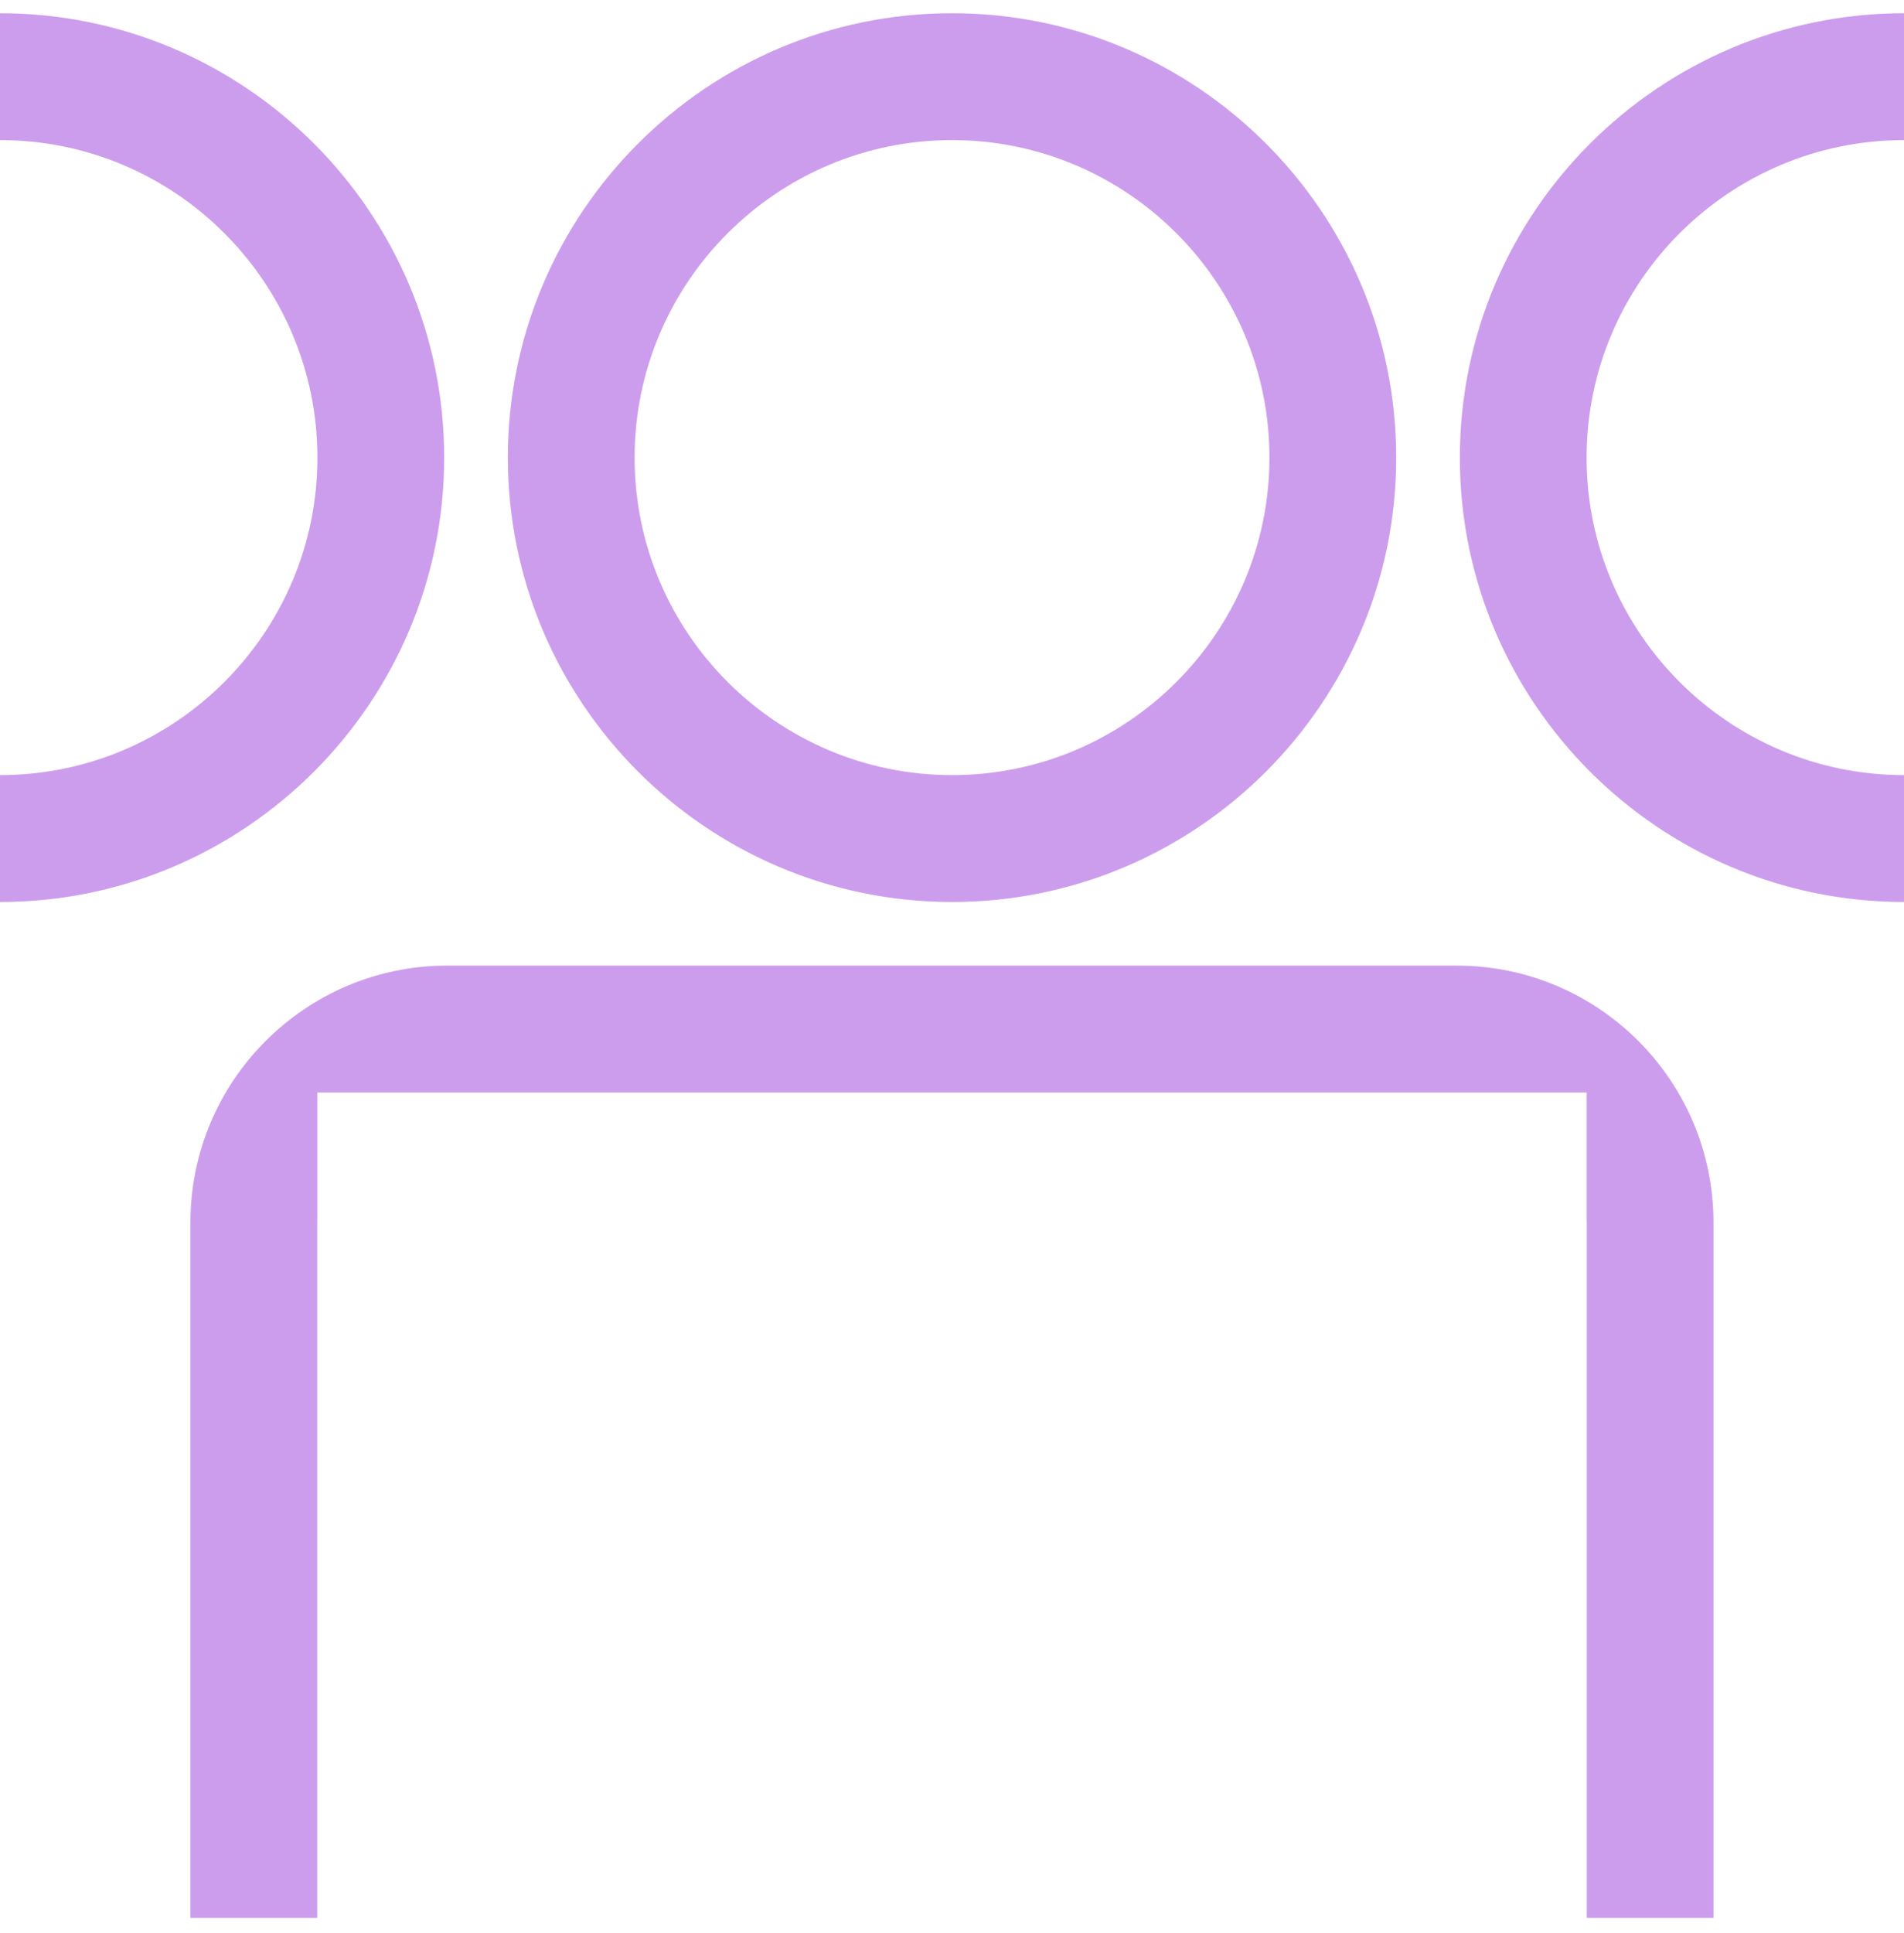
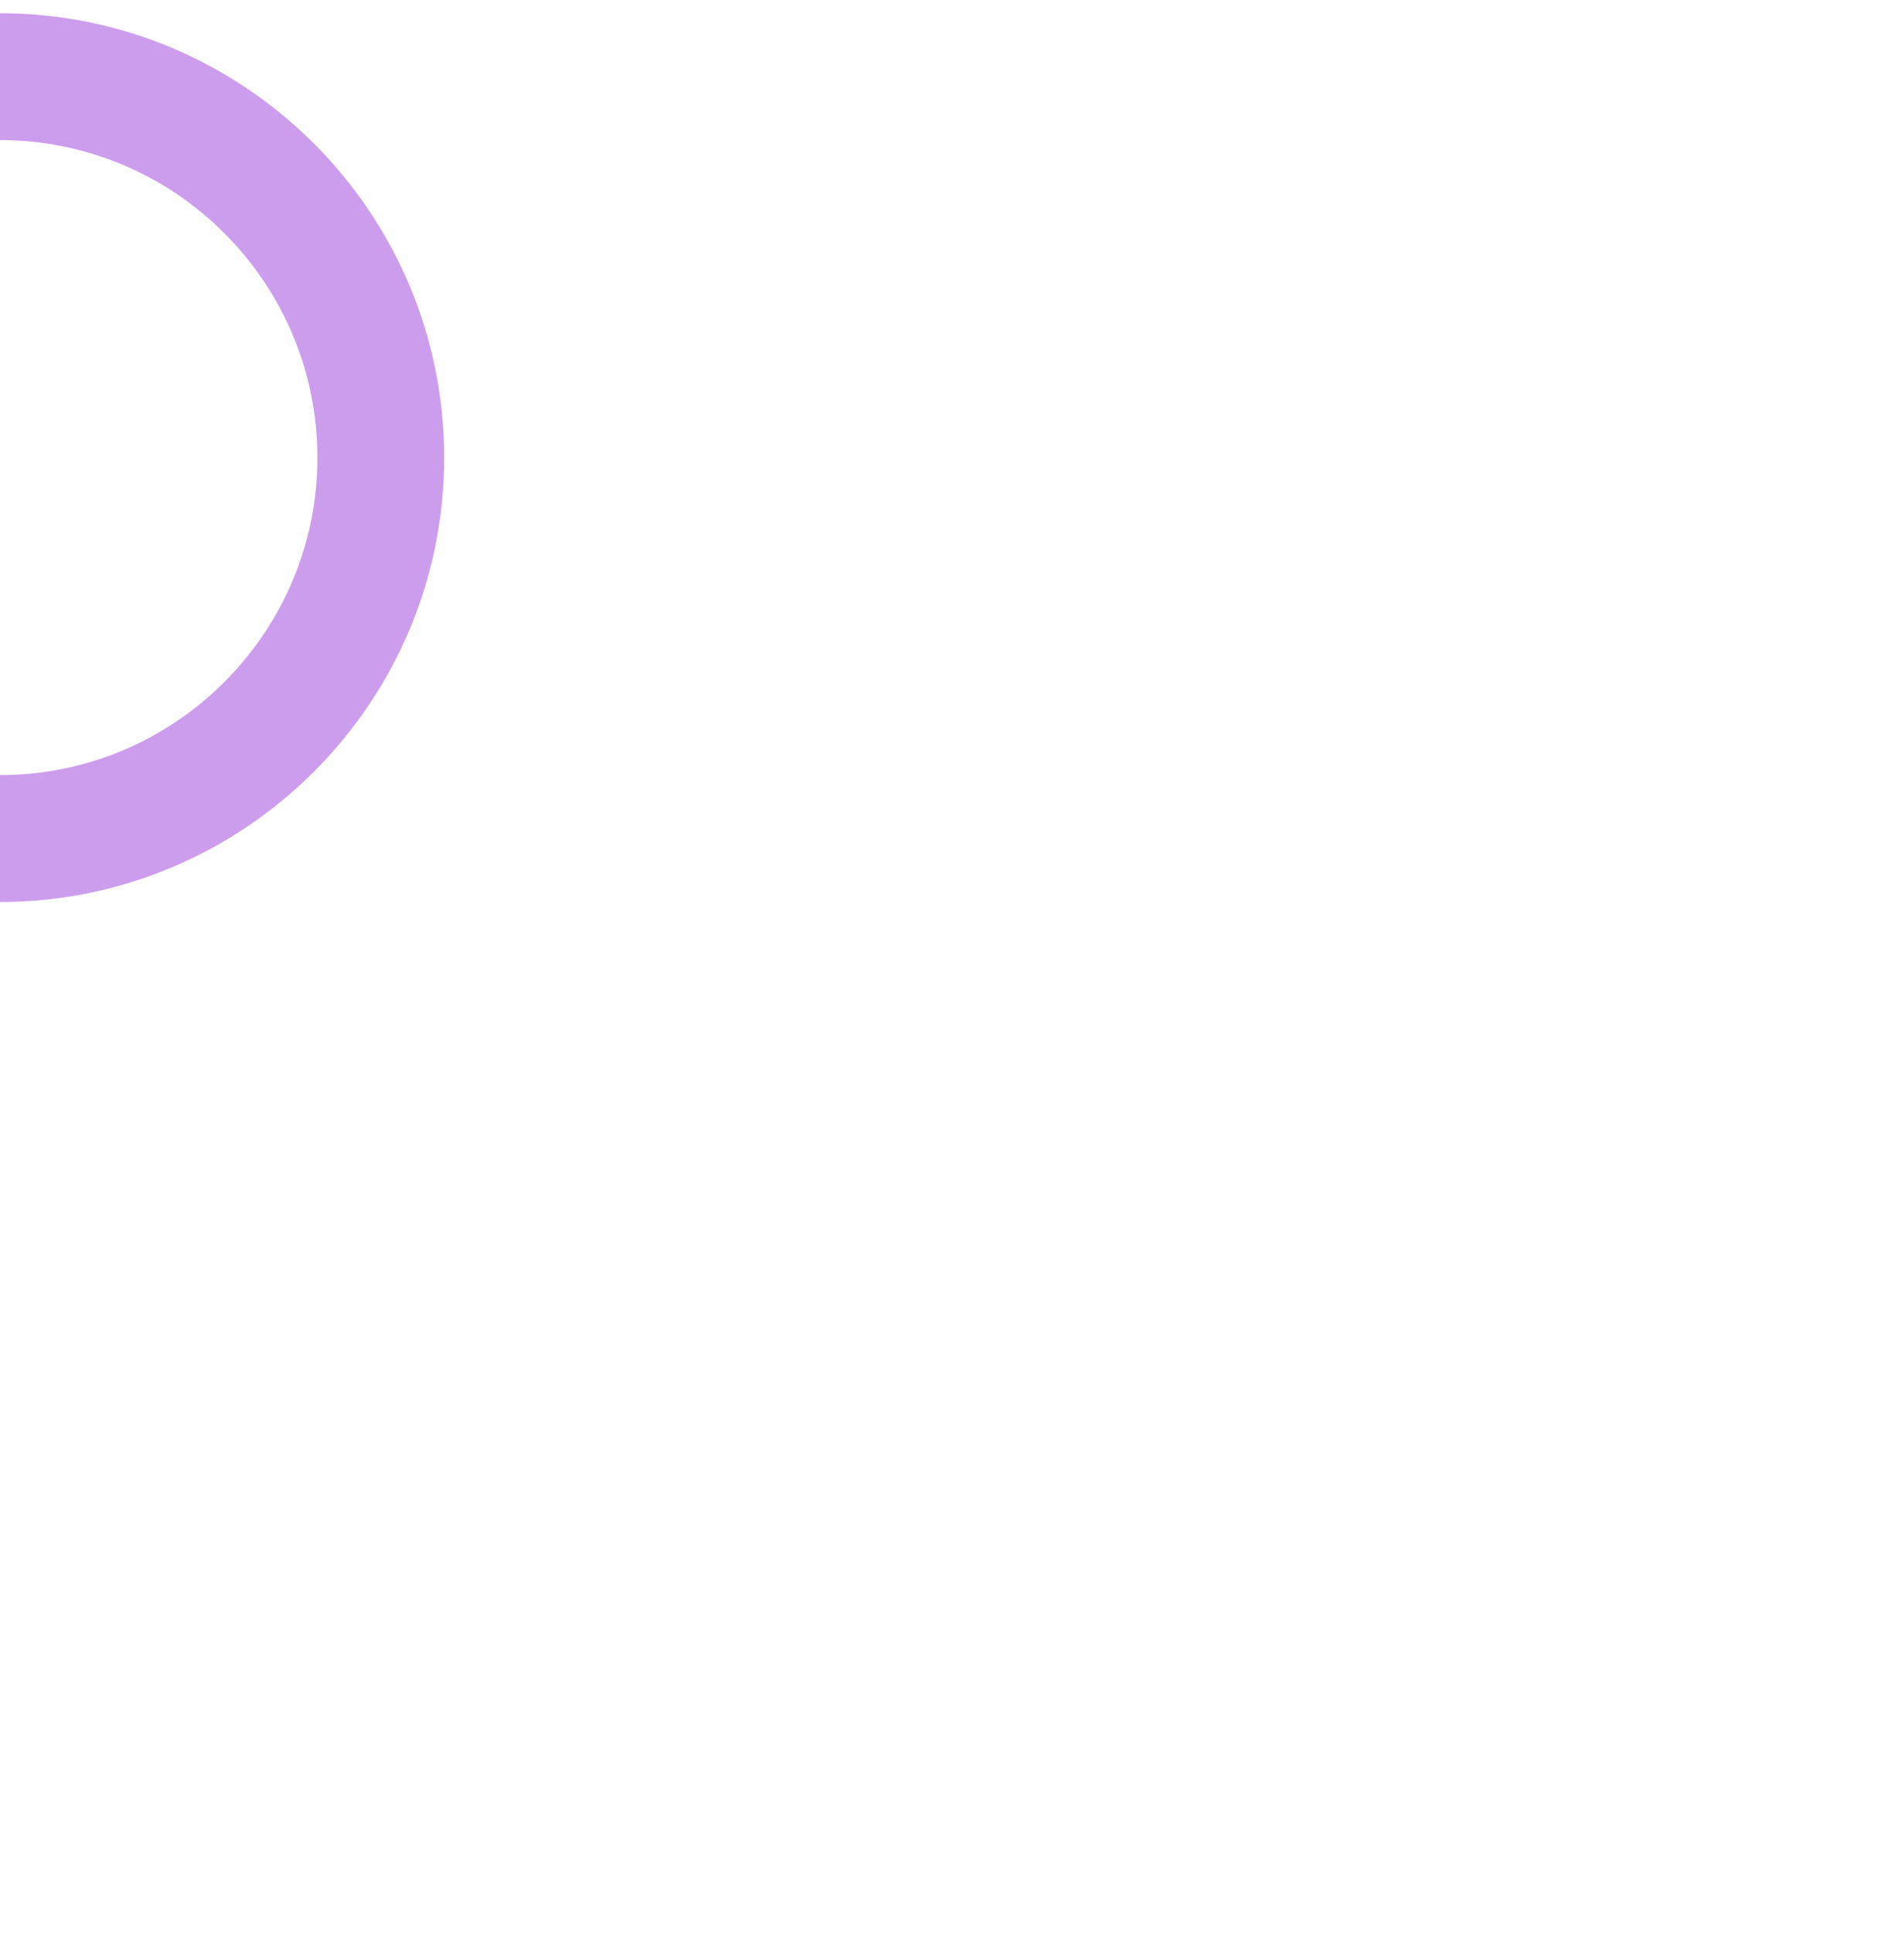
<svg xmlns="http://www.w3.org/2000/svg" width="67" height="68" viewBox="0 0 67 68" fill="none">
-   <path d="M33.501 4.928C27.343 4.928 22.331 9.939 22.331 16.095C22.331 22.256 27.343 27.264 33.501 27.264C39.659 27.264 44.67 22.256 44.67 16.095C44.67 9.939 39.659 4.928 33.501 4.928ZM33.501 31.727C24.883 31.727 17.871 24.715 17.871 16.095C17.871 7.477 24.883 0.465 33.501 0.465C42.119 0.465 49.131 7.477 49.131 16.095C49.131 24.715 42.119 31.727 33.501 31.727Z" fill="#CD9DED" />
-   <path d="M67.001 31.727C58.383 31.727 51.371 24.715 51.371 16.098C51.371 7.477 58.383 0.465 67.001 0.465V4.928C60.843 4.928 55.831 9.936 55.831 16.098C55.831 22.256 60.843 27.264 67.001 27.264V31.727Z" fill="#CD9DED" />
  <path d="M0 31.727V27.264C6.158 27.264 11.169 22.256 11.169 16.098C11.169 9.936 6.158 4.928 0 4.928V0.465C8.618 0.465 15.63 7.477 15.63 16.098C15.63 24.715 8.618 31.727 0 31.727Z" fill="#CD9DED" />
-   <path d="M51.267 33.965H15.733C10.755 33.965 6.701 38.016 6.701 42.995V67.463H11.164V42.995C11.164 42.962 11.166 42.929 11.166 42.896V38.428H15.63C15.665 38.428 15.697 38.428 15.733 38.428H51.267C51.302 38.428 51.335 38.428 51.37 38.428H55.833V42.896C55.833 42.929 55.836 42.962 55.836 42.995V67.463H60.296V42.995C60.296 38.016 56.248 33.965 51.267 33.965Z" fill="#CD9DED" />
</svg>